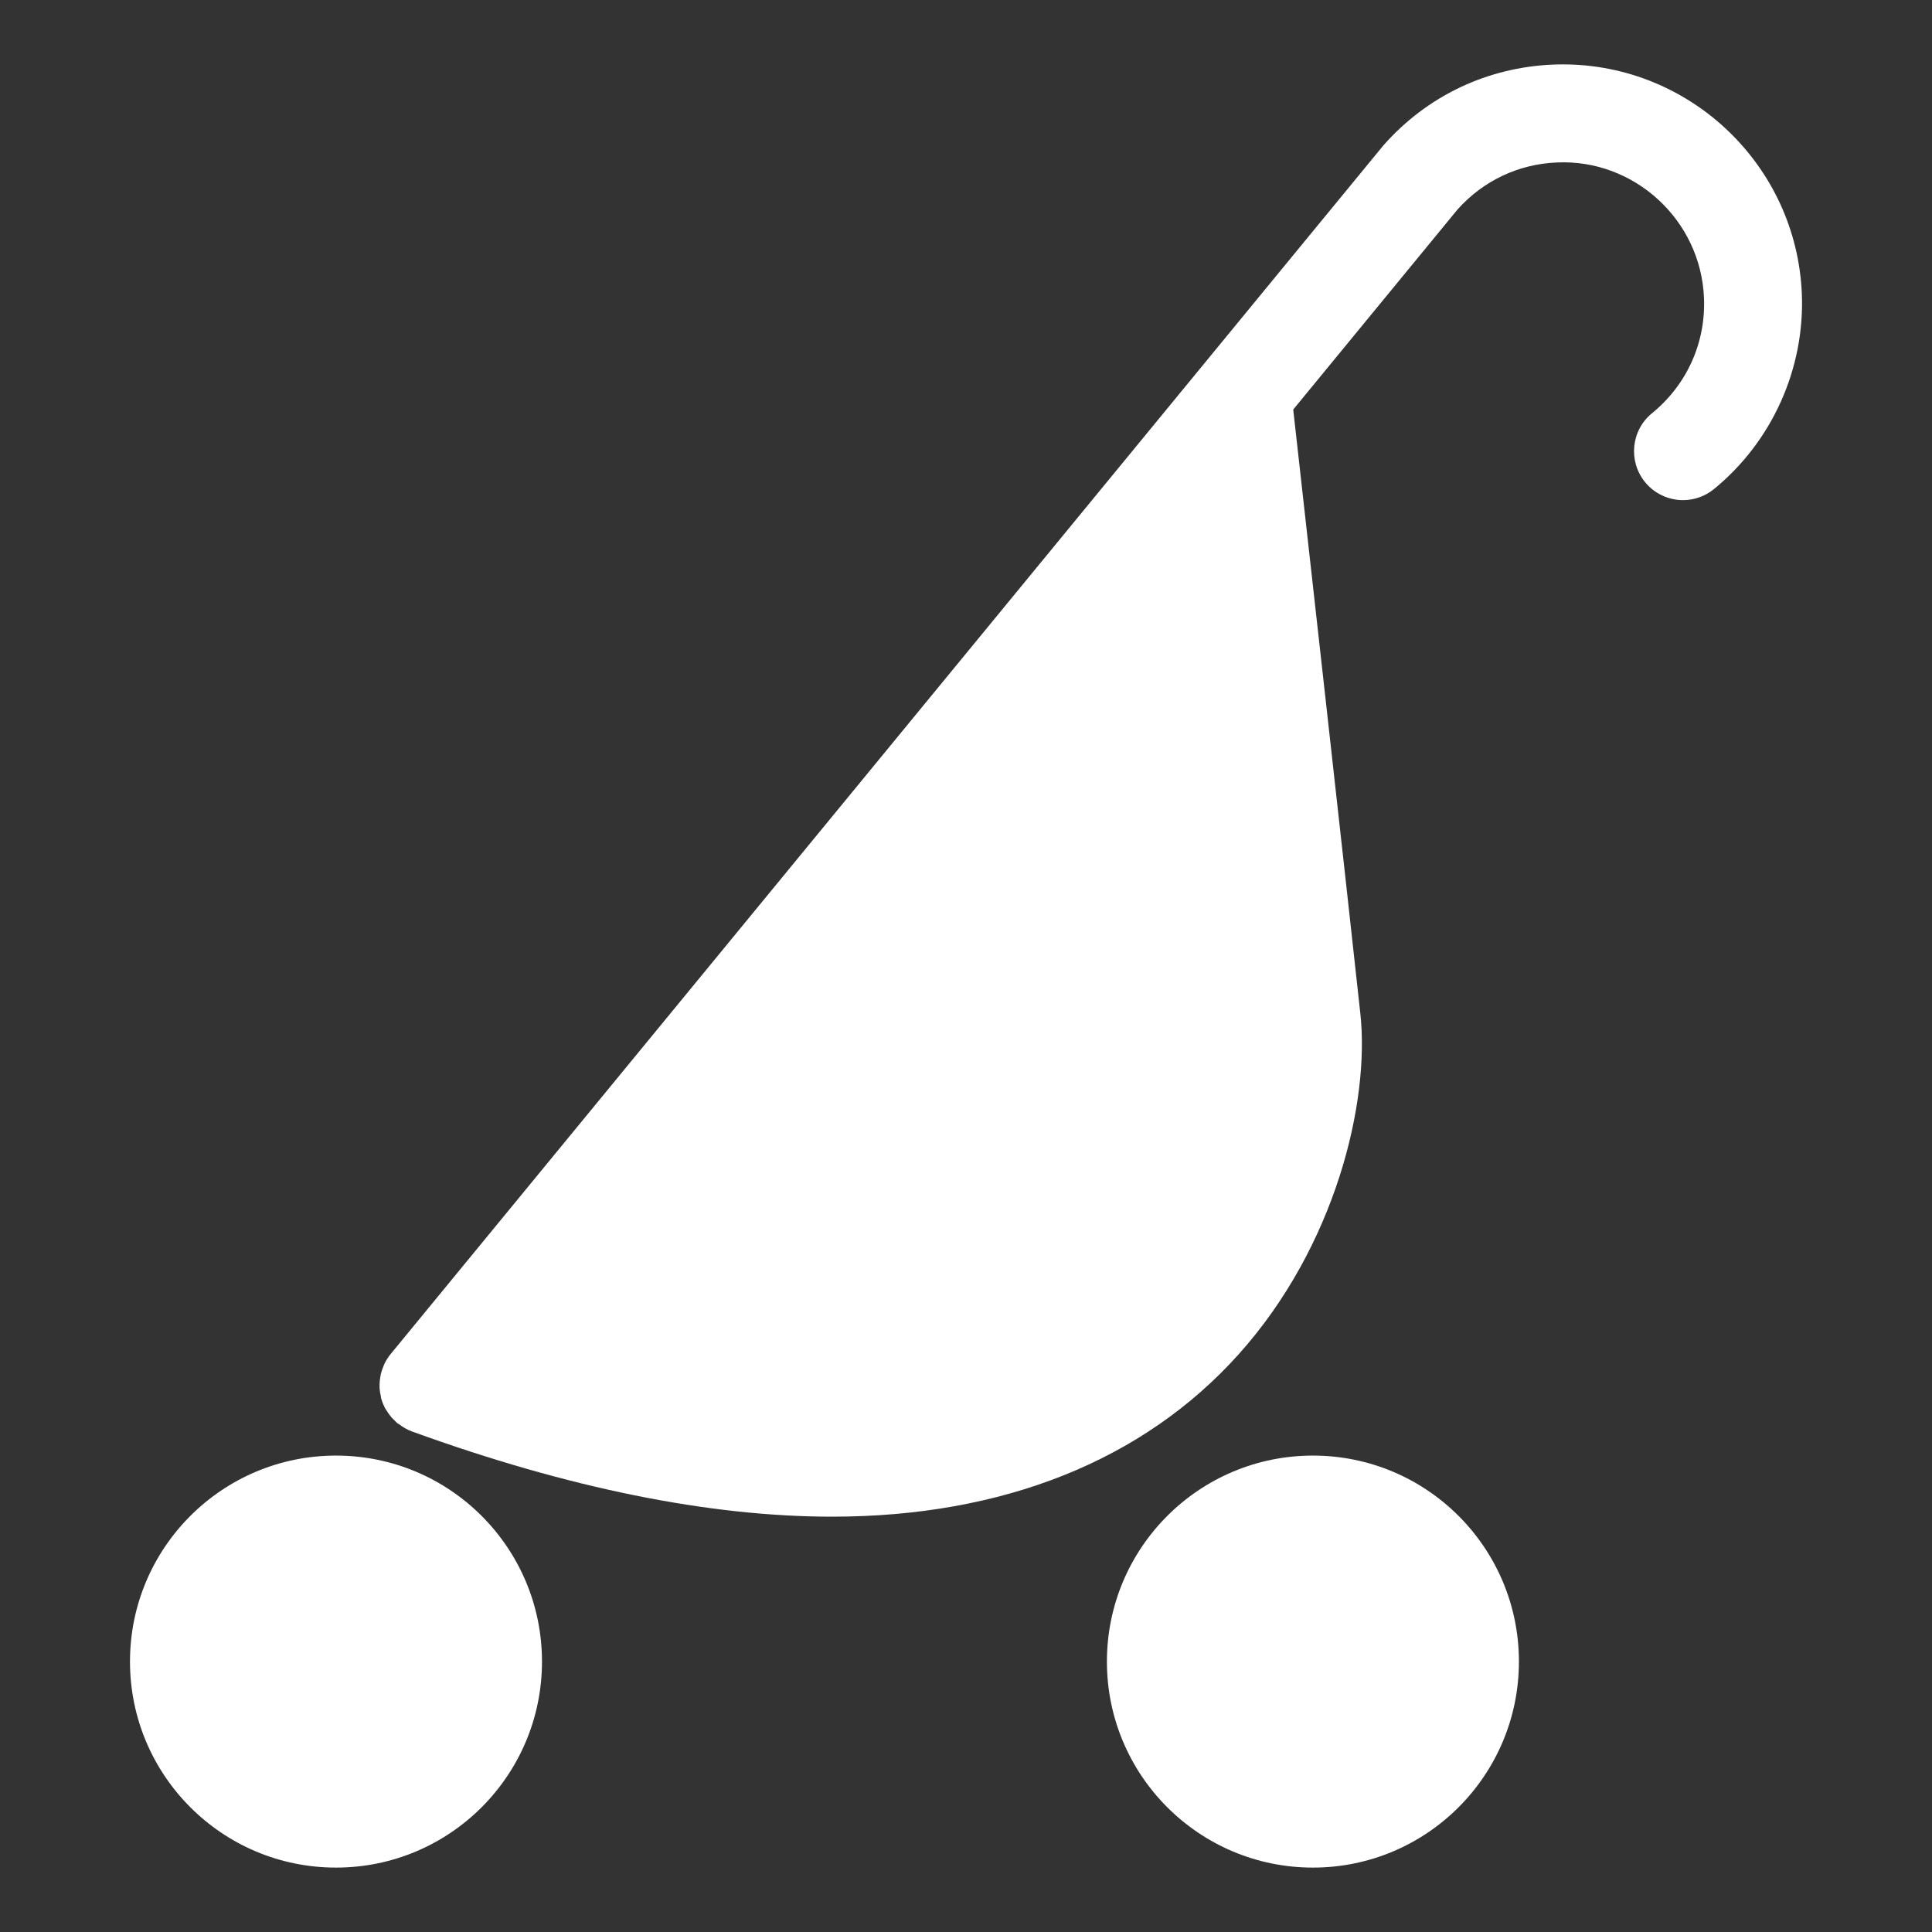
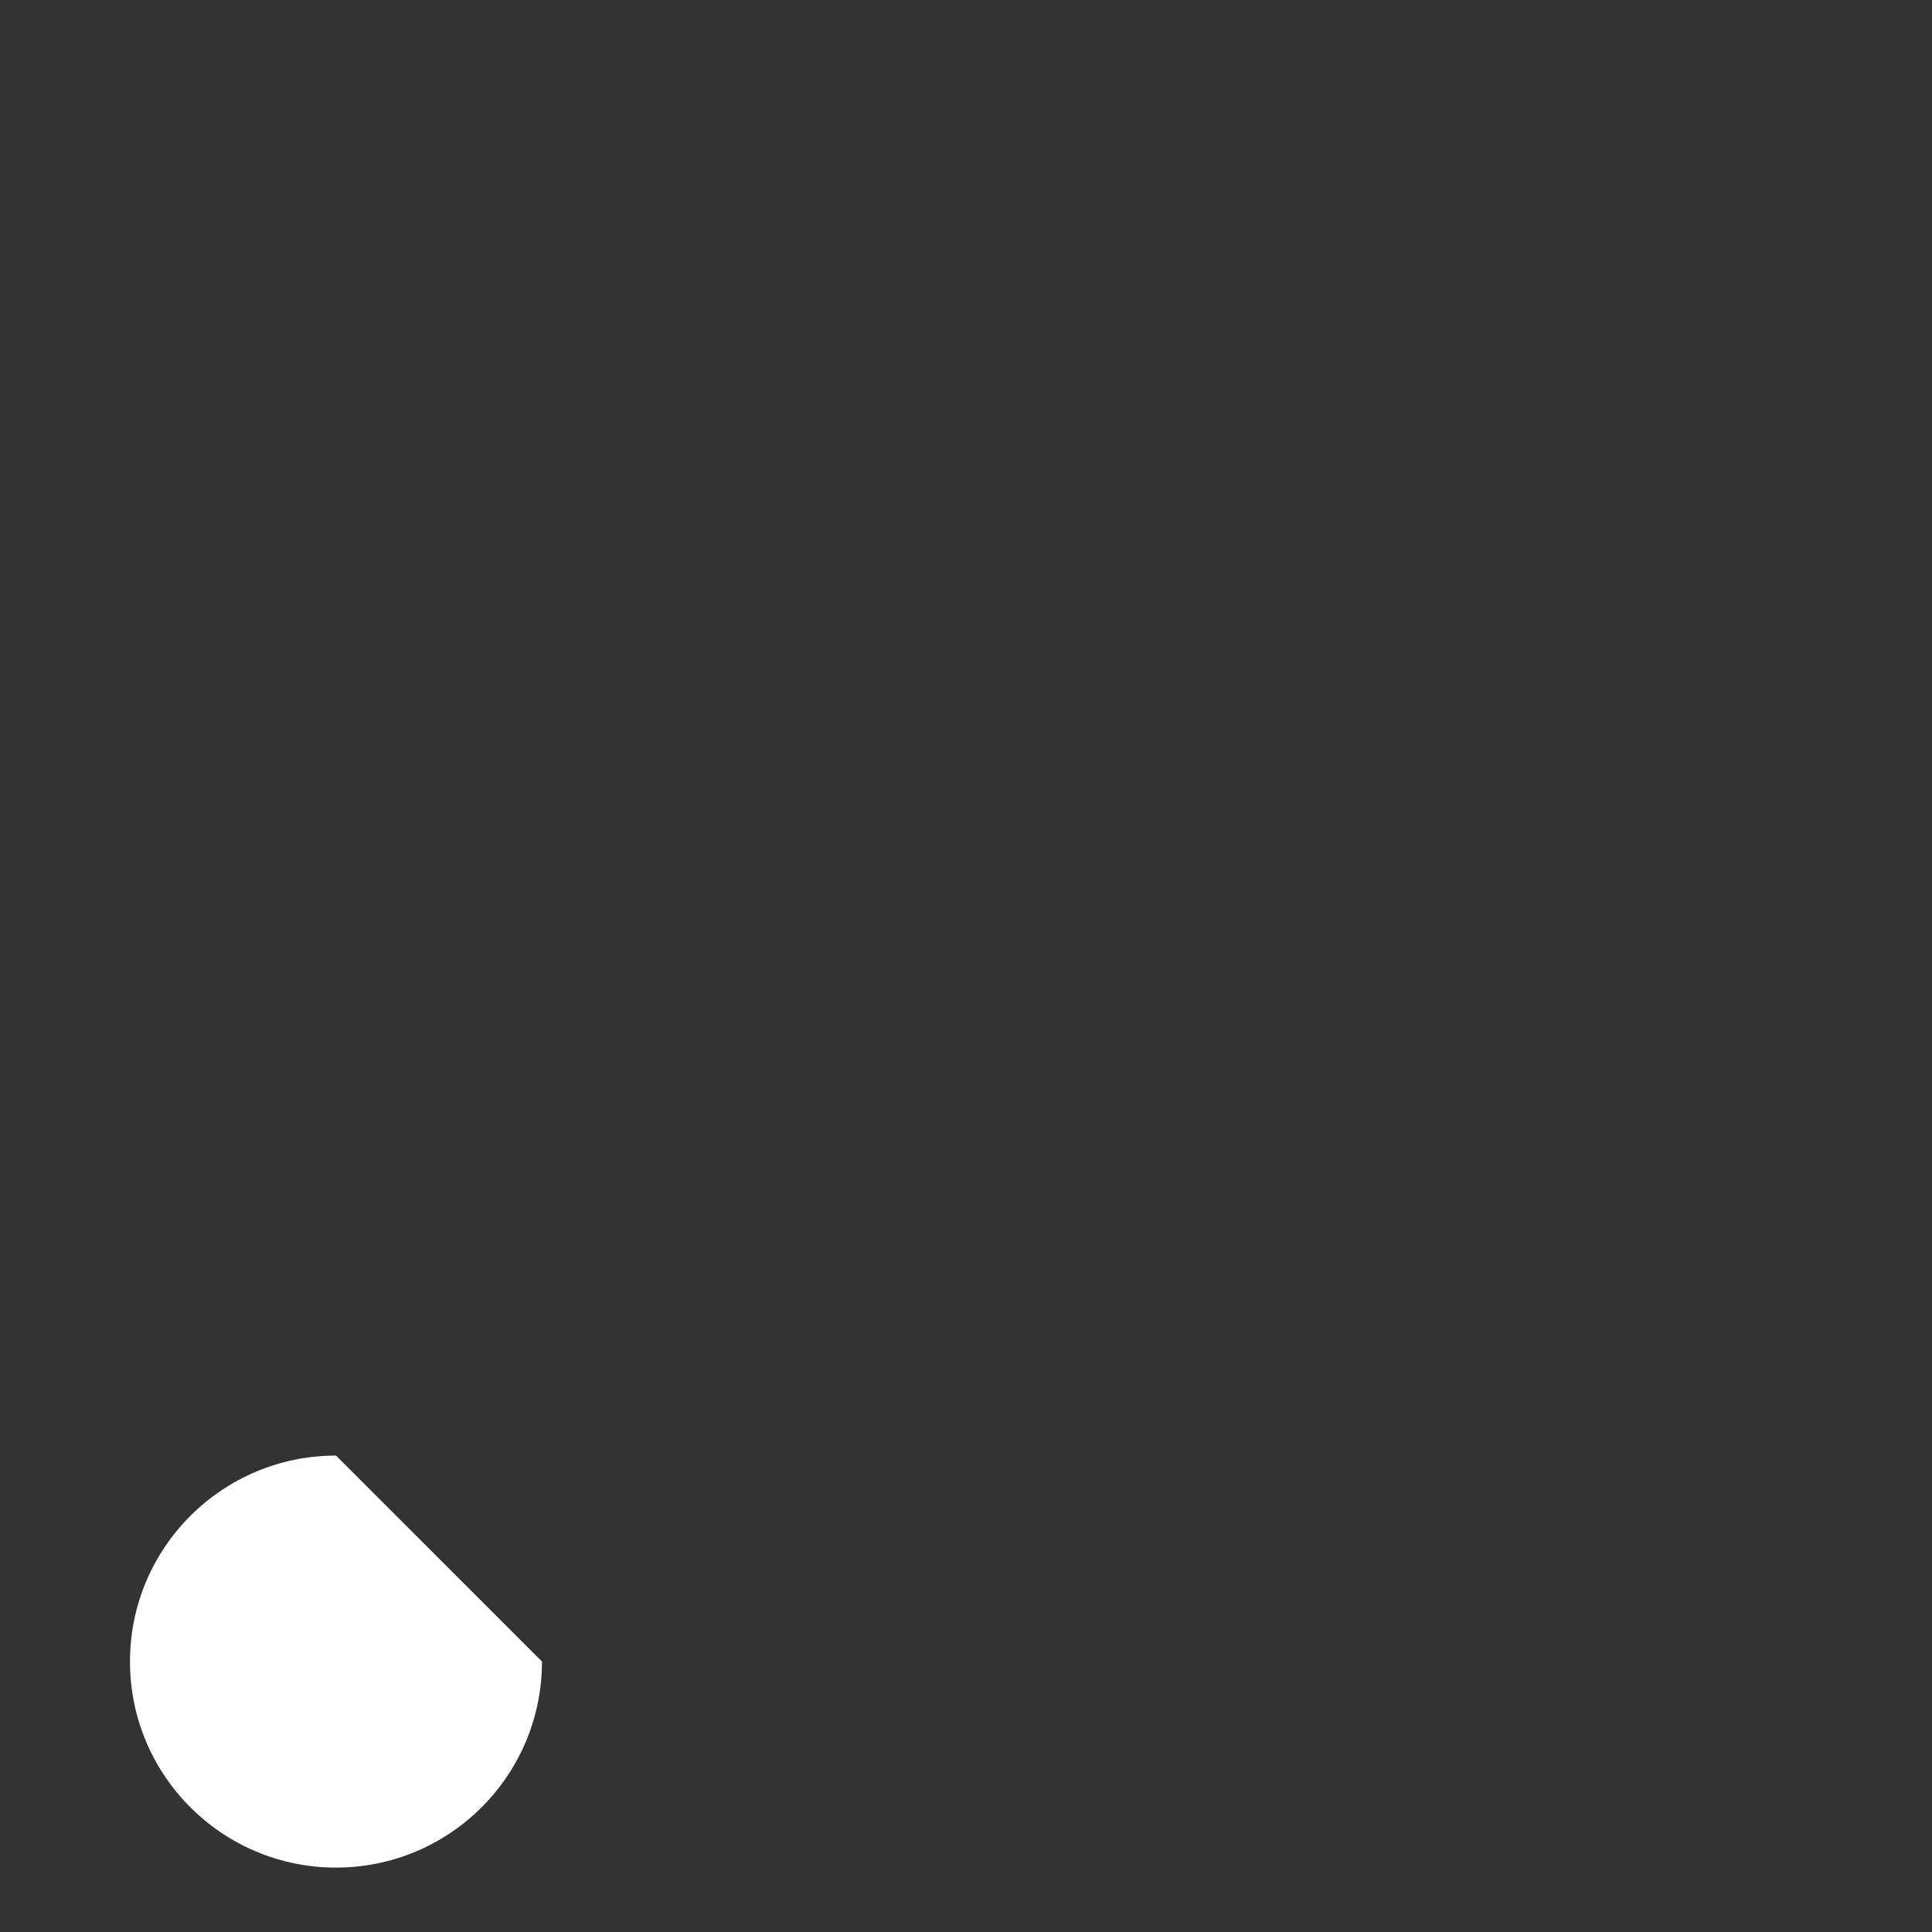
<svg xmlns="http://www.w3.org/2000/svg" version="1.1" id="レイヤー_1" x="0px" y="0px" width="300px" height="300px" viewBox="0 0 300 300" enable-background="new 0 0 300 300" xml:space="preserve">
  <rect x="0" y="0" width="300" height="300" fill="#333333" stroke="none" />
  <g>
-     <path fill="#FFFFFF" d="M242.689,10c-0.521,0-1.049,0.009-1.566,0.032c-10.184,0.43-19.516,4.864-26.264,12.495   c-0.053,0.048-0.08,0.108-0.119,0.163c-0.021,0.019-0.043,0.038-0.064,0.056l-154.04,187.54c-0.372,0.454-0.664,0.939-0.919,1.438   c-0.074,0.143-0.114,0.297-0.181,0.452c-0.154,0.366-0.288,0.741-0.385,1.127c-0.046,0.184-0.071,0.369-0.104,0.559   c-0.068,0.369-0.095,0.734-0.107,1.11c0,0.187-0.01,0.375,0,0.566c0.034,0.438,0.095,0.867,0.202,1.293   c0.018,0.098,0.012,0.196,0.035,0.291c0.008,0.024,0.025,0.04,0.025,0.067c0.156,0.535,0.372,1.056,0.638,1.553   c0.067,0.114,0.151,0.22,0.223,0.337c0.213,0.354,0.453,0.688,0.734,1.014c0.138,0.158,0.282,0.288,0.434,0.436   c0.155,0.149,0.289,0.314,0.458,0.462c0.071,0.055,0.159,0.075,0.234,0.131c0.611,0.467,1.256,0.87,1.994,1.134   c0.015,0.01,0.034,0.02,0.055,0.02c0.02,0.005,0.03,0.011,0.047,0.018c24.167,8.771,46.097,13.215,65.192,13.215   c26.487,0,48.311-8.708,63.111-25.196c15.102-16.829,20.398-39.219,18.914-52.904c-2.15-19.891-8.811-79.387-10.424-93.815   l25.516-31.068c3.988-4.457,9.453-7.051,15.43-7.298c12.004-0.548,22.332,8.92,22.836,21.002c0.297,6.981-2.654,13.516-8.07,17.938   c-3.252,2.653-3.73,7.437-1.08,10.698c1.504,1.836,3.688,2.795,5.893,2.795c1.686,0,3.393-0.564,4.803-1.715   c9.027-7.37,14.129-18.711,13.648-30.345C278.945,25.661,262.461,10,242.689,10z" />
-     <path fill="#FFFFFF" d="M52.174,226.023c-17.666,0-31.99,14.317-31.99,31.984c0,17.672,14.324,31.992,31.99,31.992   c17.665,0,31.985-14.32,31.985-31.992C84.159,240.341,69.838,226.023,52.174,226.023z" />
-     <path fill="#FFFFFF" d="M203.871,226.023c-17.664,0-31.99,14.317-31.99,31.984c0,17.672,14.326,31.992,31.99,31.992   c17.668,0,31.986-14.32,31.986-31.992C235.857,240.341,221.539,226.023,203.871,226.023z" />
+     <path fill="#FFFFFF" d="M52.174,226.023c-17.666,0-31.99,14.317-31.99,31.984c0,17.672,14.324,31.992,31.99,31.992   c17.665,0,31.985-14.32,31.985-31.992z" />
  </g>
</svg>